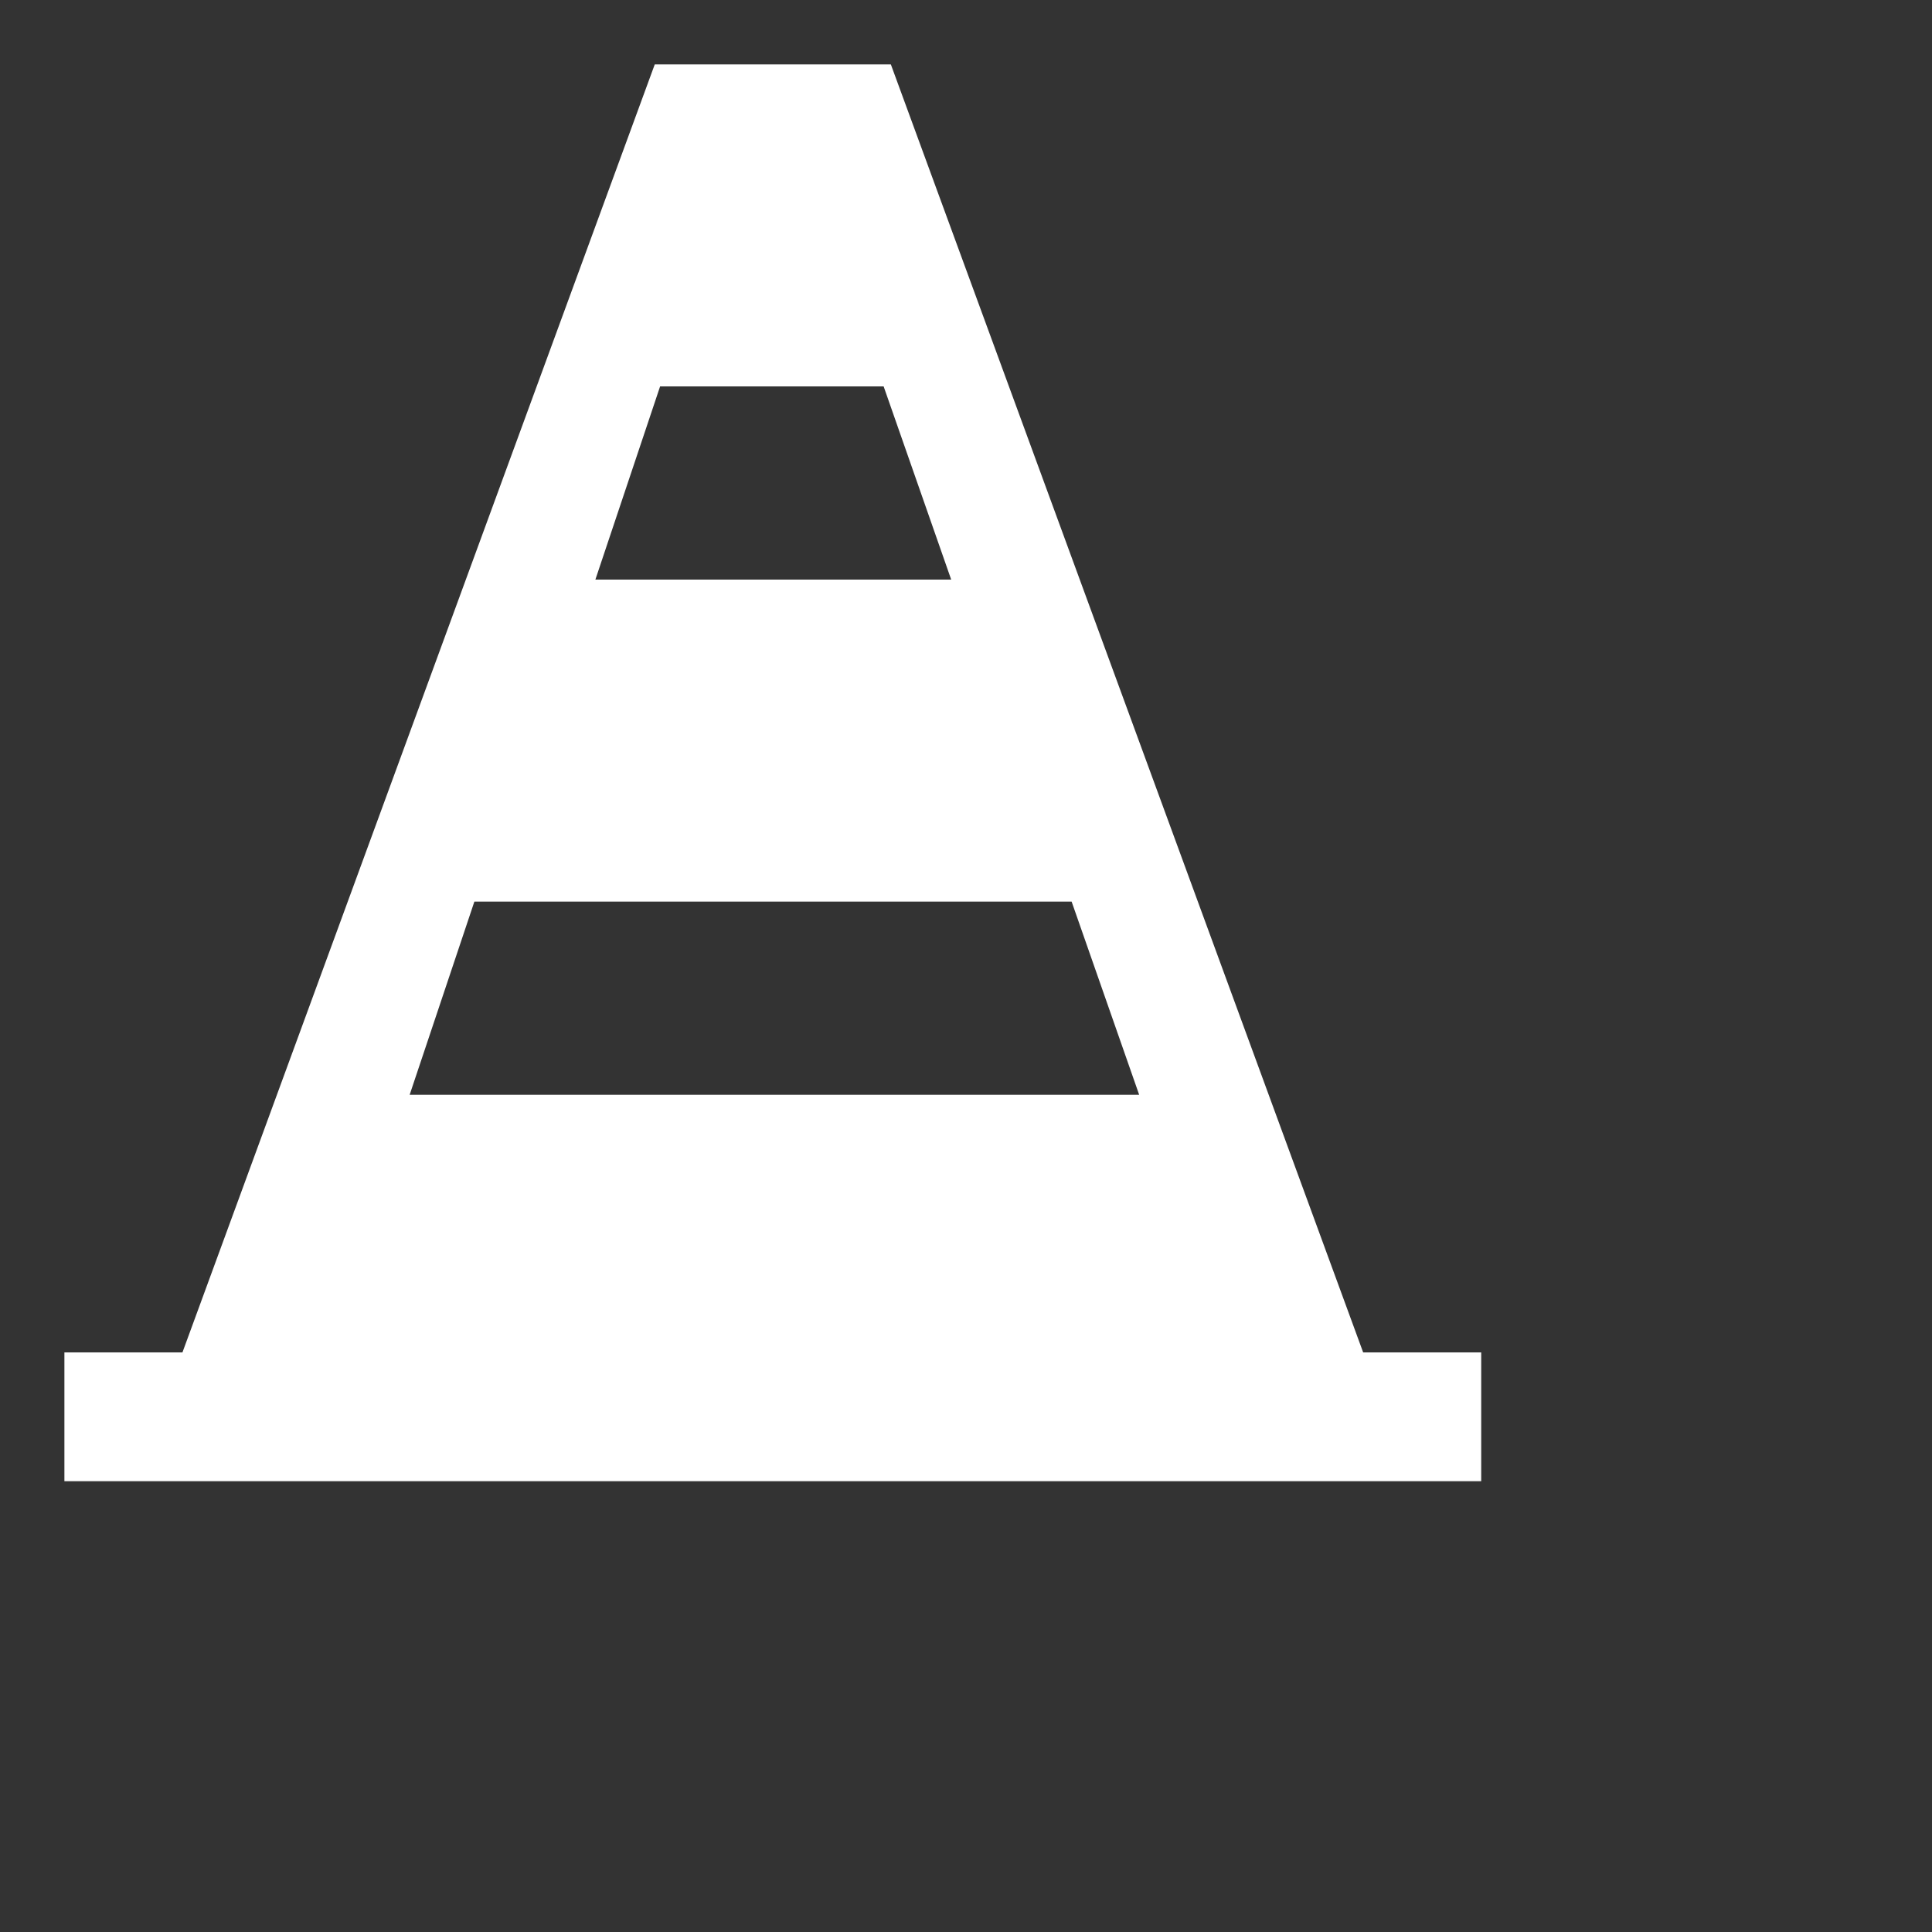
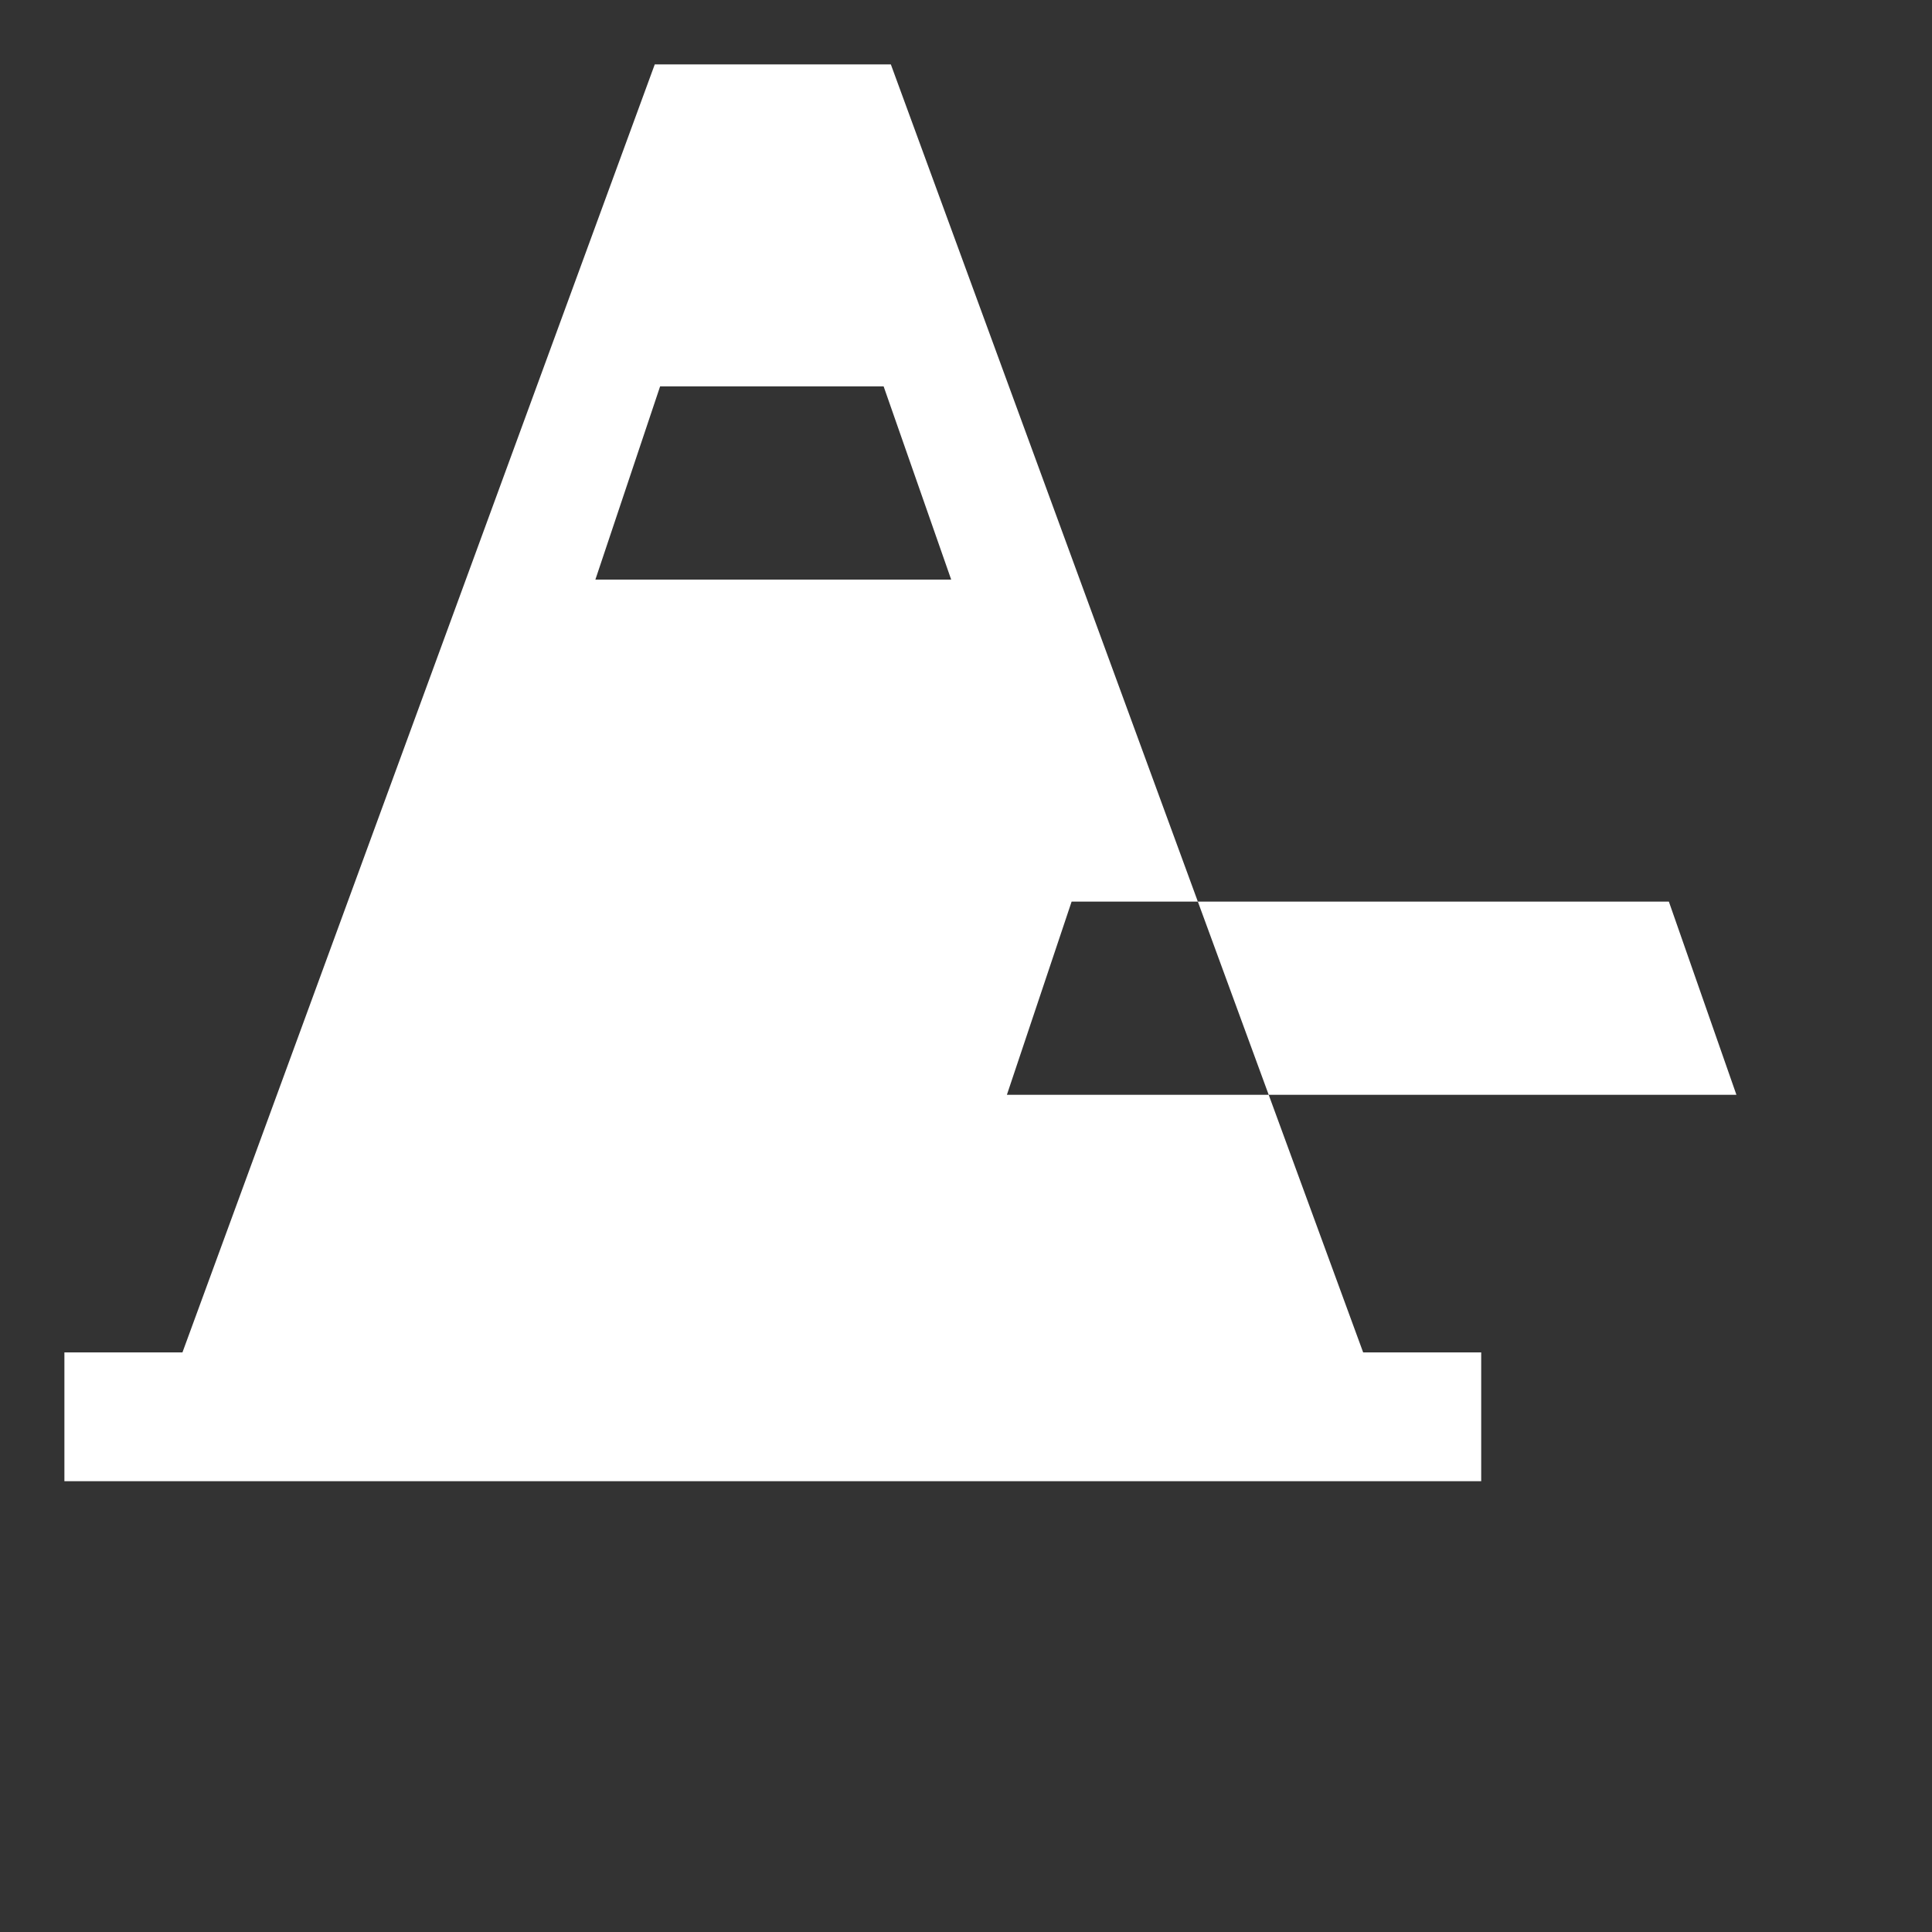
<svg xmlns="http://www.w3.org/2000/svg" width="30" height="30" fill="#fff" fill-rule="evenodd" clip-rule="evenodd">
  <rect width="100%" height="100%" fill="#333333" stroke="none" />
-   <path d="M21.167 21h1.833v2h-22v-2h1.833l7.334-20h3.666l7.334 20zm-4.527-7h-9.274l-1.005 3h11.328l-1.049-3zm-2.919-8h-3.471l-1.005 3h5.525l-1.049-3z" />
+   <path d="M21.167 21h1.833v2h-22v-2h1.833l7.334-20h3.666l7.334 20zm-4.527-7l-1.005 3h11.328l-1.049-3zm-2.919-8h-3.471l-1.005 3h5.525l-1.049-3z" />
</svg>